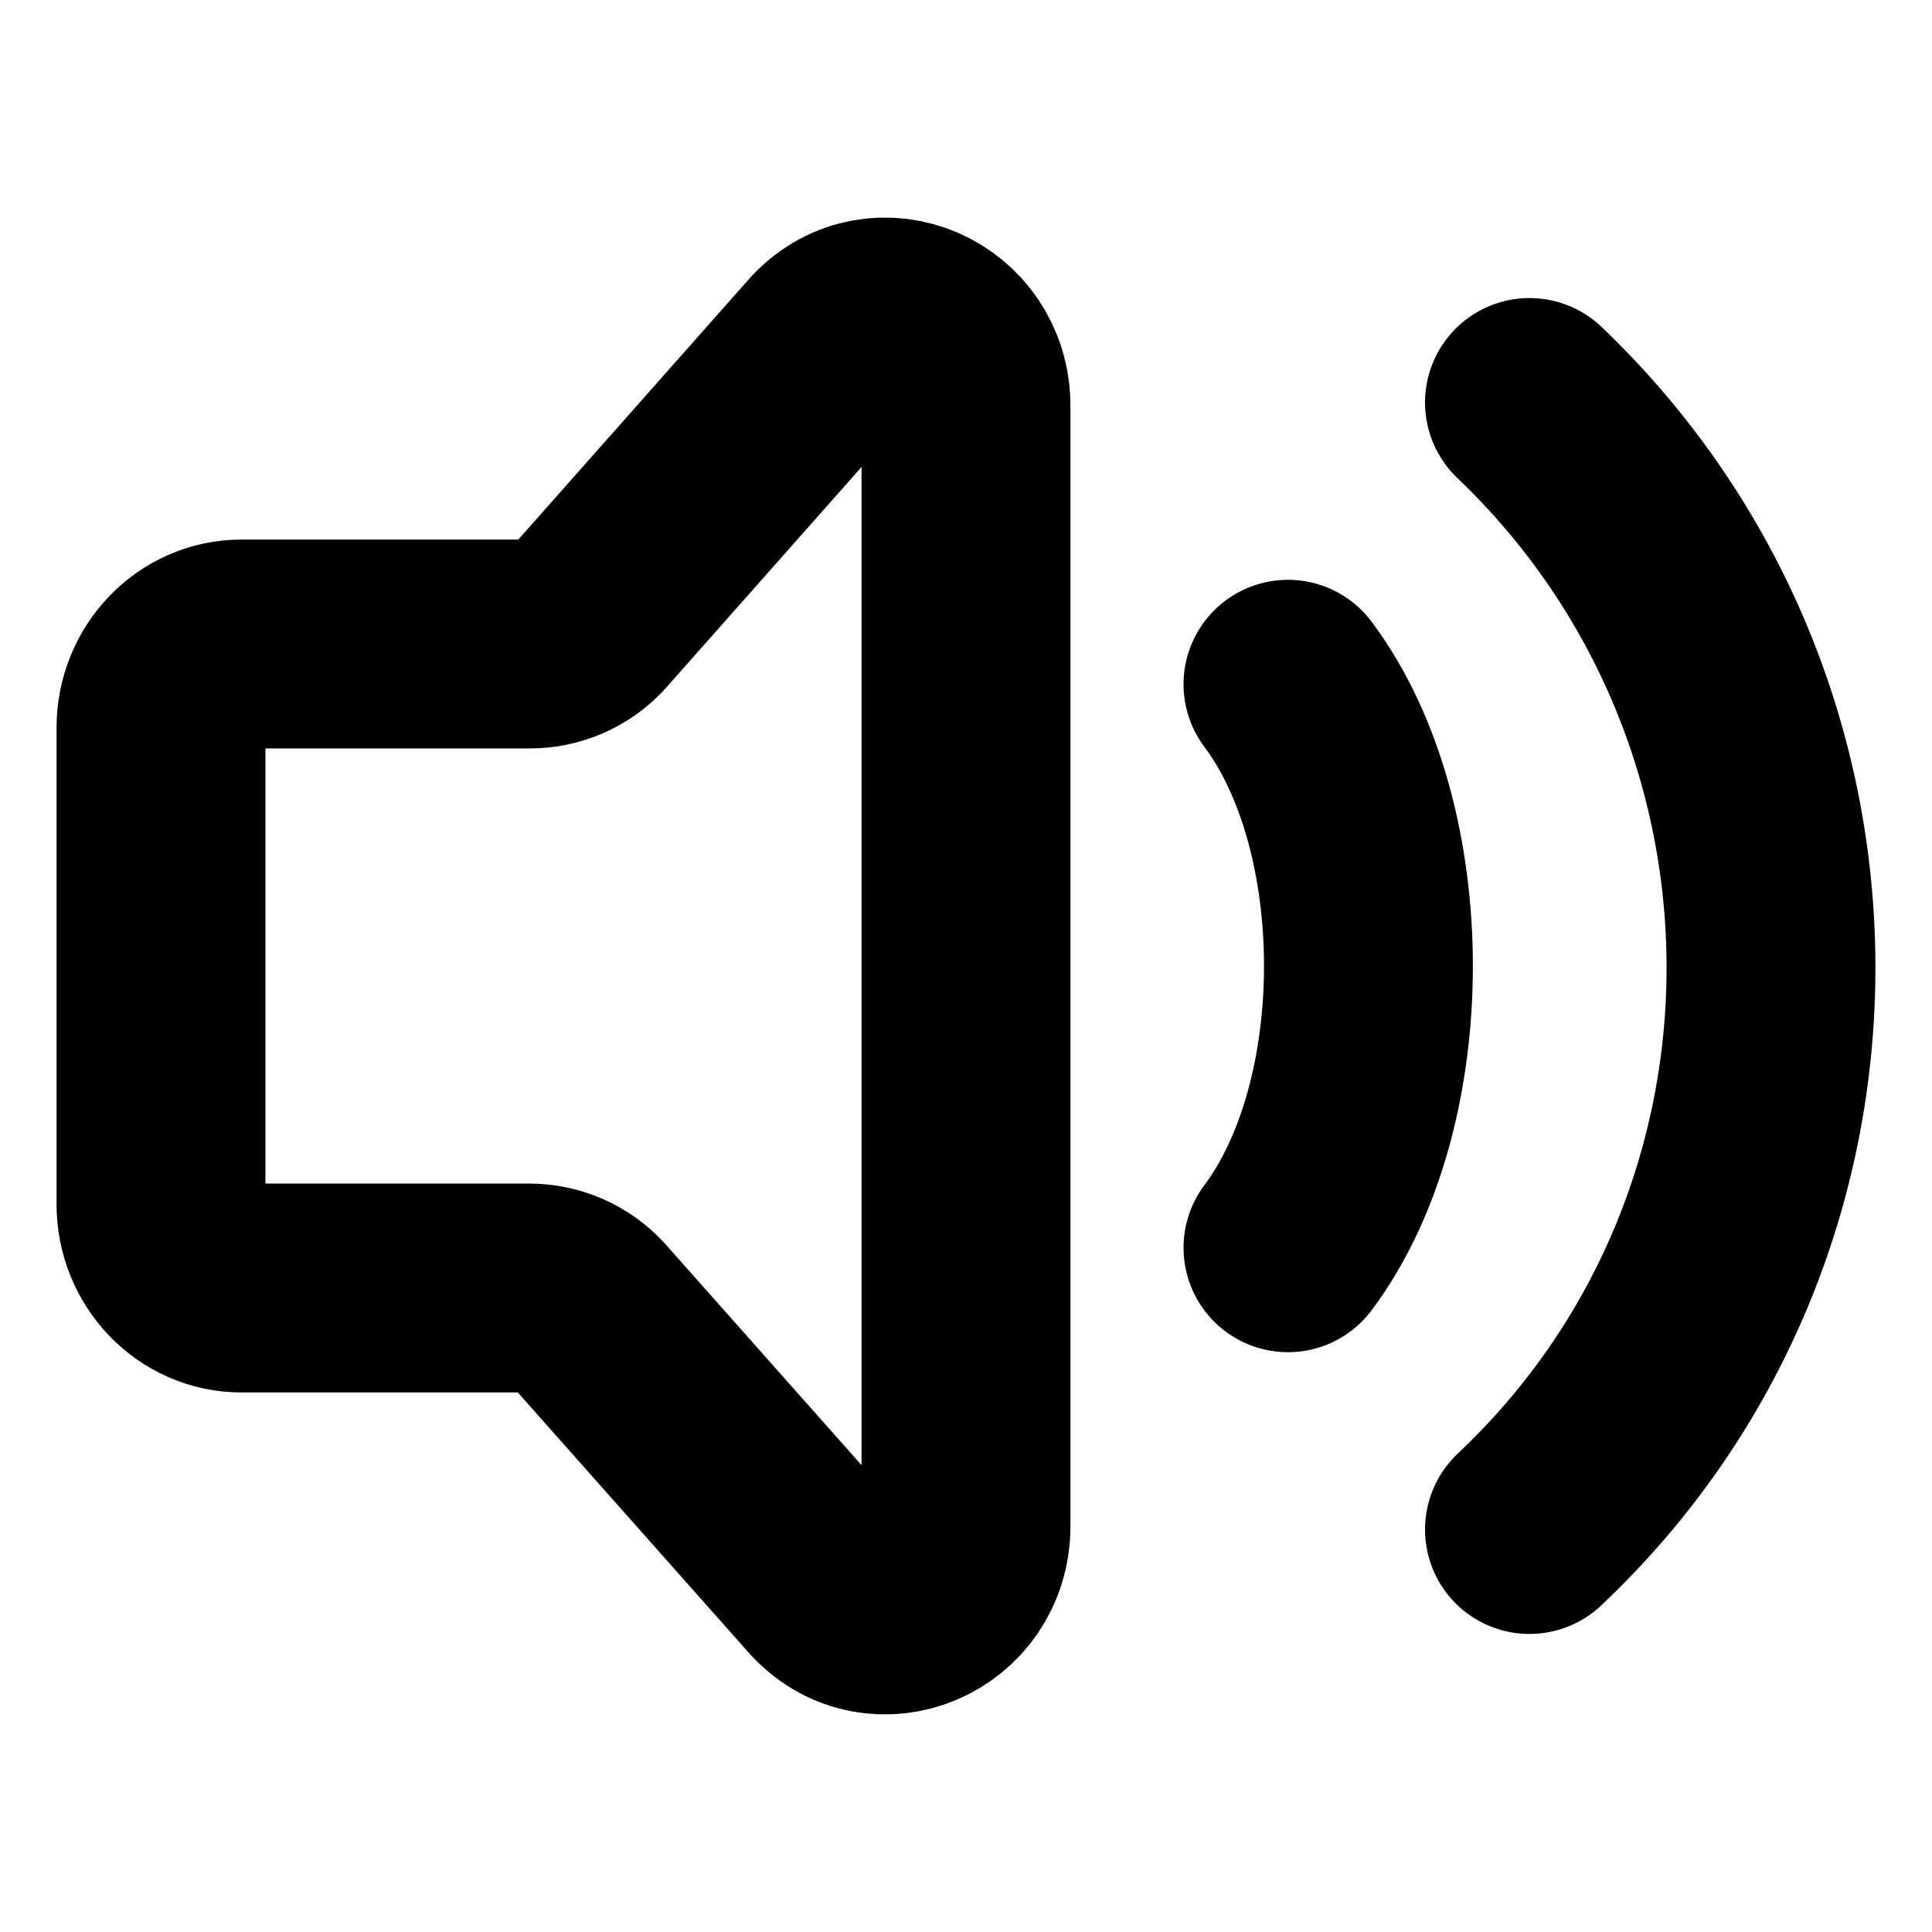
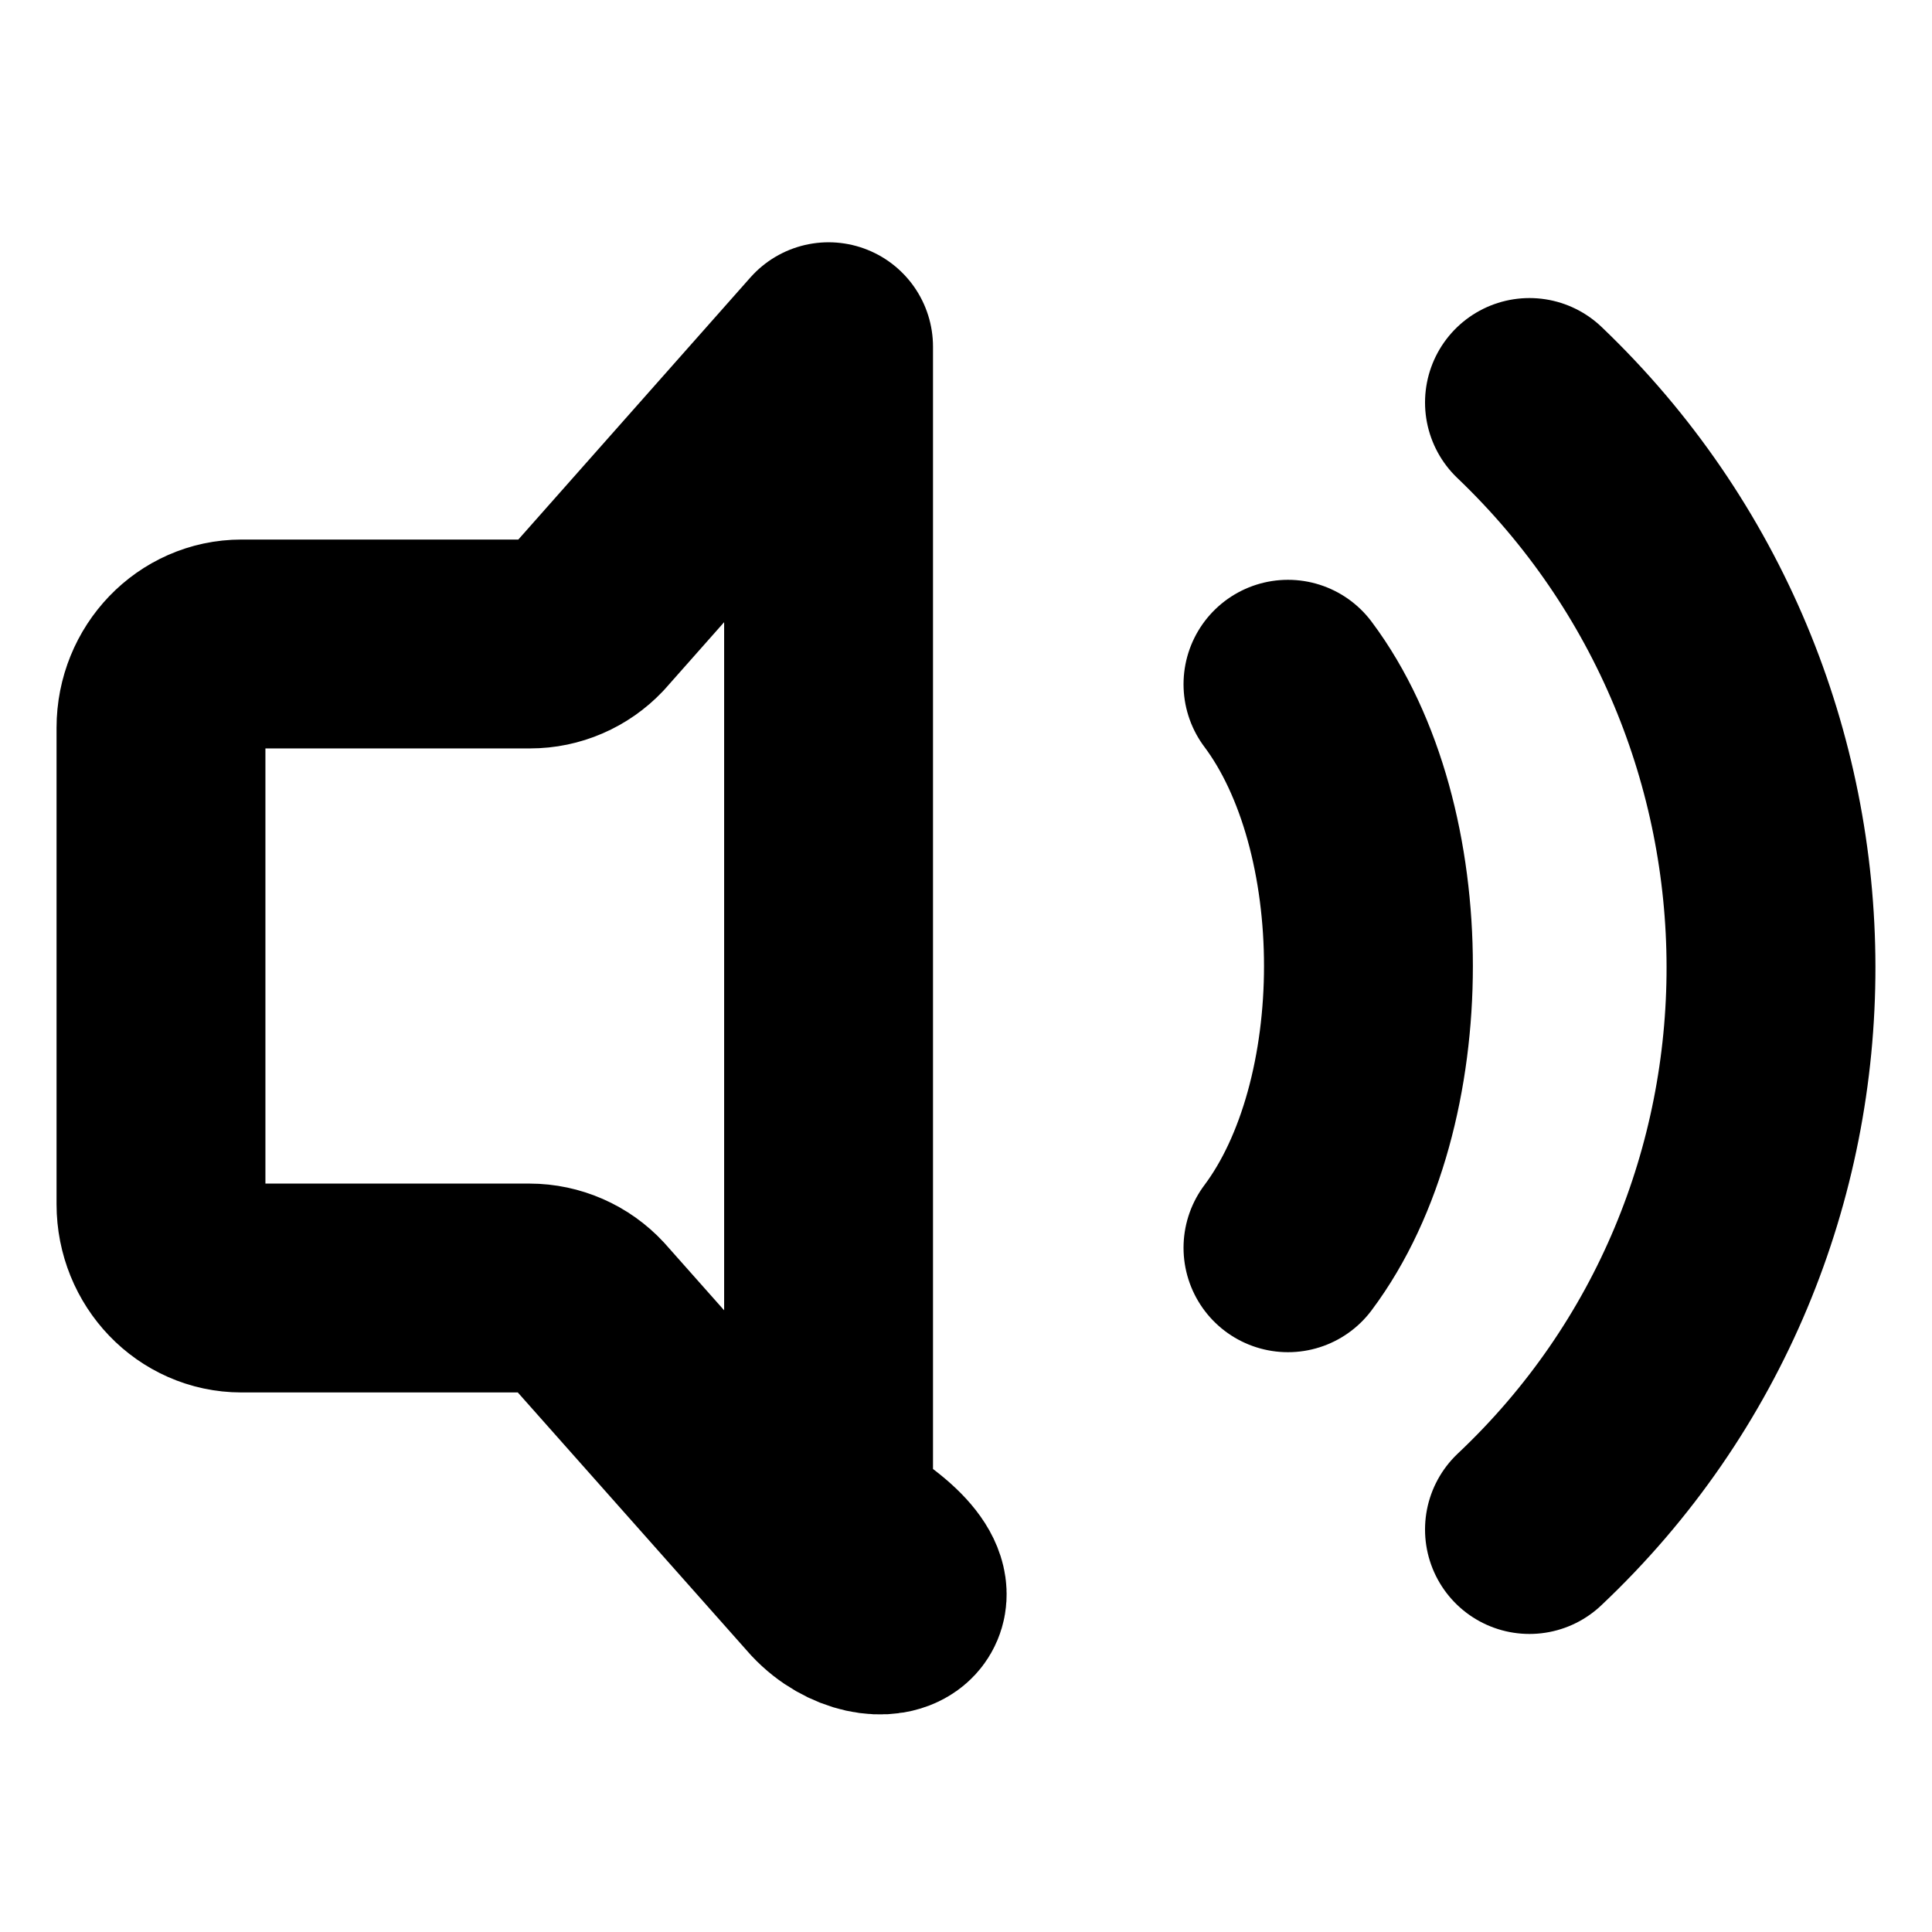
<svg xmlns="http://www.w3.org/2000/svg" width="37" height="37" viewBox="0 0 37 37" fill="none">
-   <path d="M24.666 13.104C26.721 15.845 26.721 21.155 24.666 23.896M29.291 7.708C35.44 13.579 35.477 23.459 29.291 29.292M3.083 23.062V13.937C3.083 13.052 3.774 12.333 4.625 12.333H10.153C10.357 12.333 10.559 12.291 10.746 12.21C10.934 12.129 11.102 12.011 11.243 11.863L15.868 6.64C16.839 5.629 18.5 6.345 18.5 7.775V29.225C18.5 30.665 16.819 31.376 15.854 30.345L11.245 25.151C11.104 24.999 10.933 24.877 10.743 24.794C10.553 24.711 10.348 24.667 10.141 24.667H4.625C3.774 24.667 3.083 23.948 3.083 23.062Z" stroke="black" stroke-width="4" stroke-linecap="round" stroke-linejoin="round" />
+   <path d="M24.666 13.104C26.721 15.845 26.721 21.155 24.666 23.896M29.291 7.708C35.44 13.579 35.477 23.459 29.291 29.292M3.083 23.062V13.937C3.083 13.052 3.774 12.333 4.625 12.333H10.153C10.357 12.333 10.559 12.291 10.746 12.21C10.934 12.129 11.102 12.011 11.243 11.863L15.868 6.64V29.225C18.5 30.665 16.819 31.376 15.854 30.345L11.245 25.151C11.104 24.999 10.933 24.877 10.743 24.794C10.553 24.711 10.348 24.667 10.141 24.667H4.625C3.774 24.667 3.083 23.948 3.083 23.062Z" stroke="black" stroke-width="4" stroke-linecap="round" stroke-linejoin="round" />
</svg>